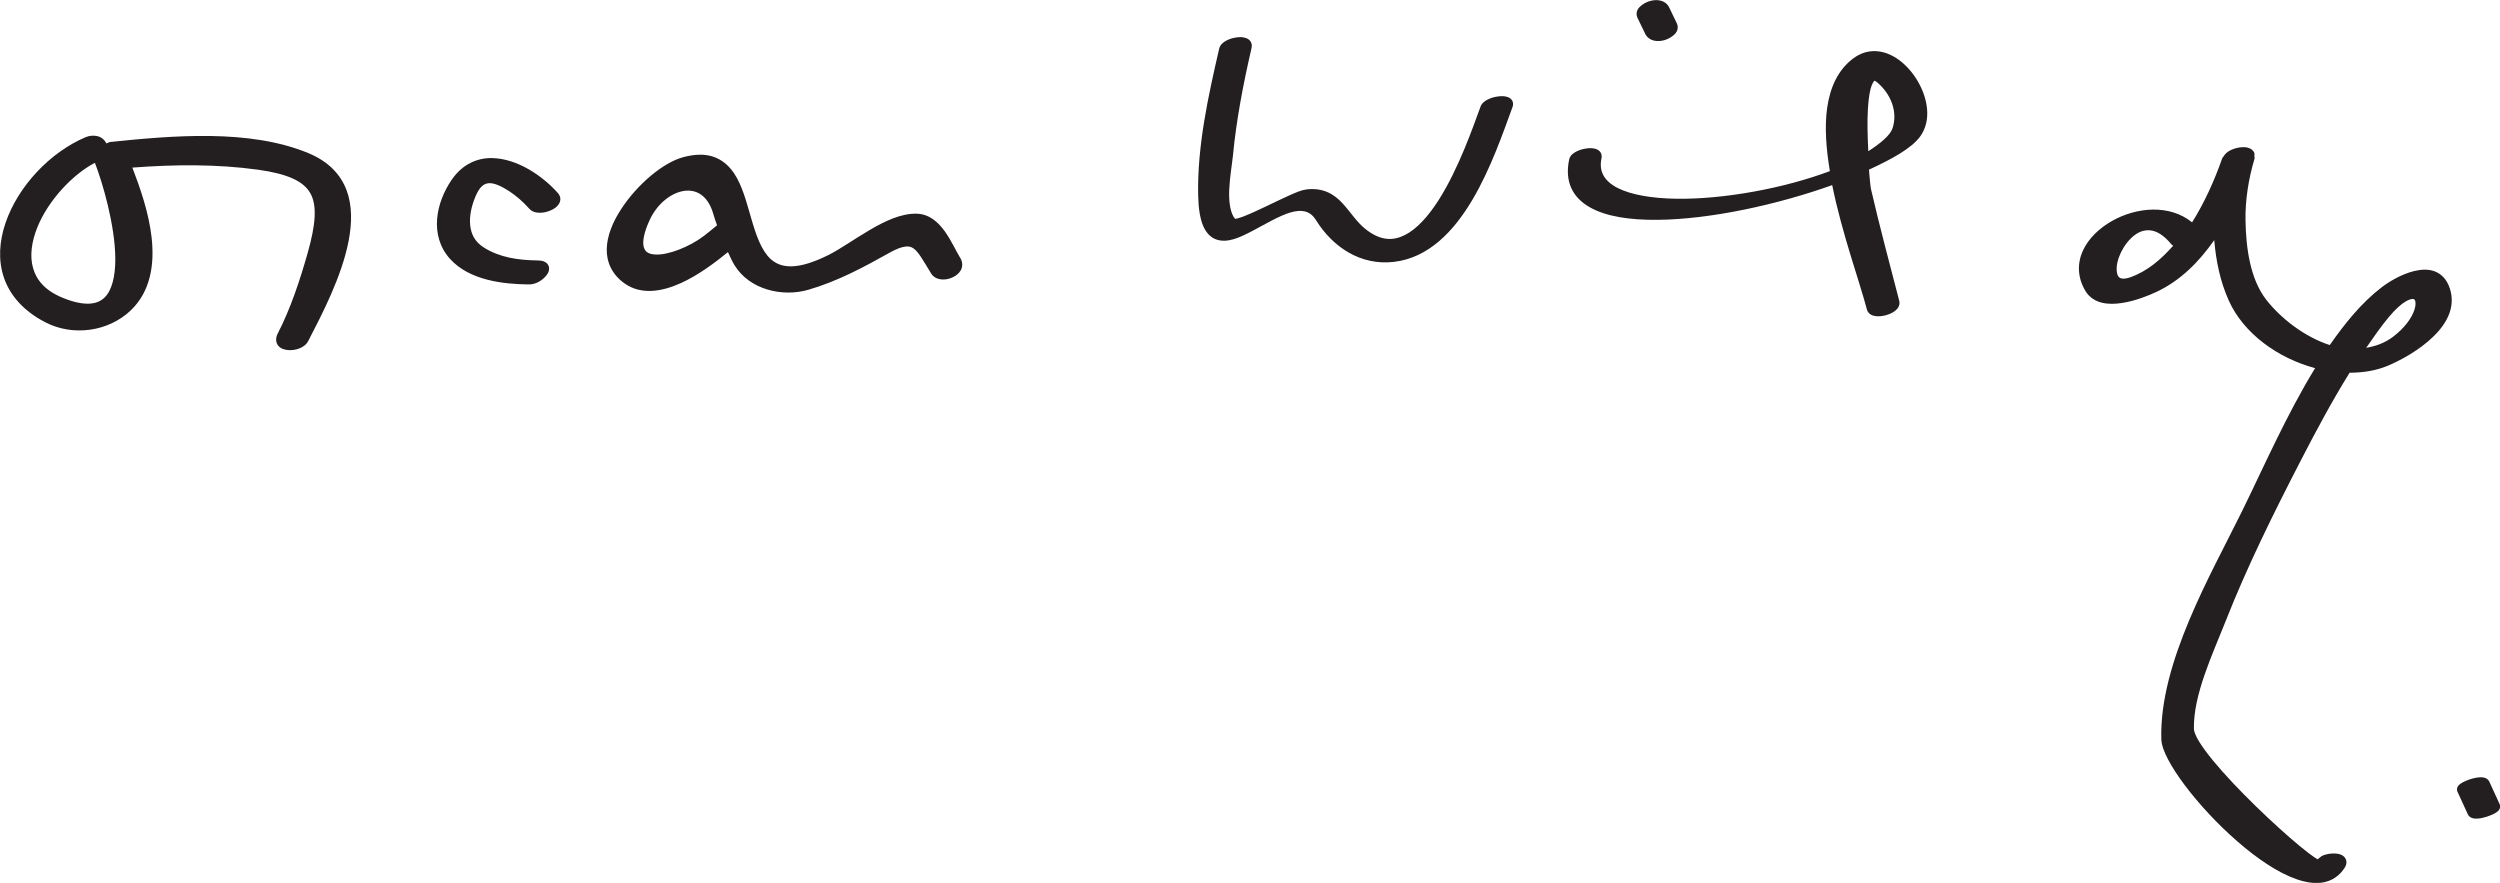
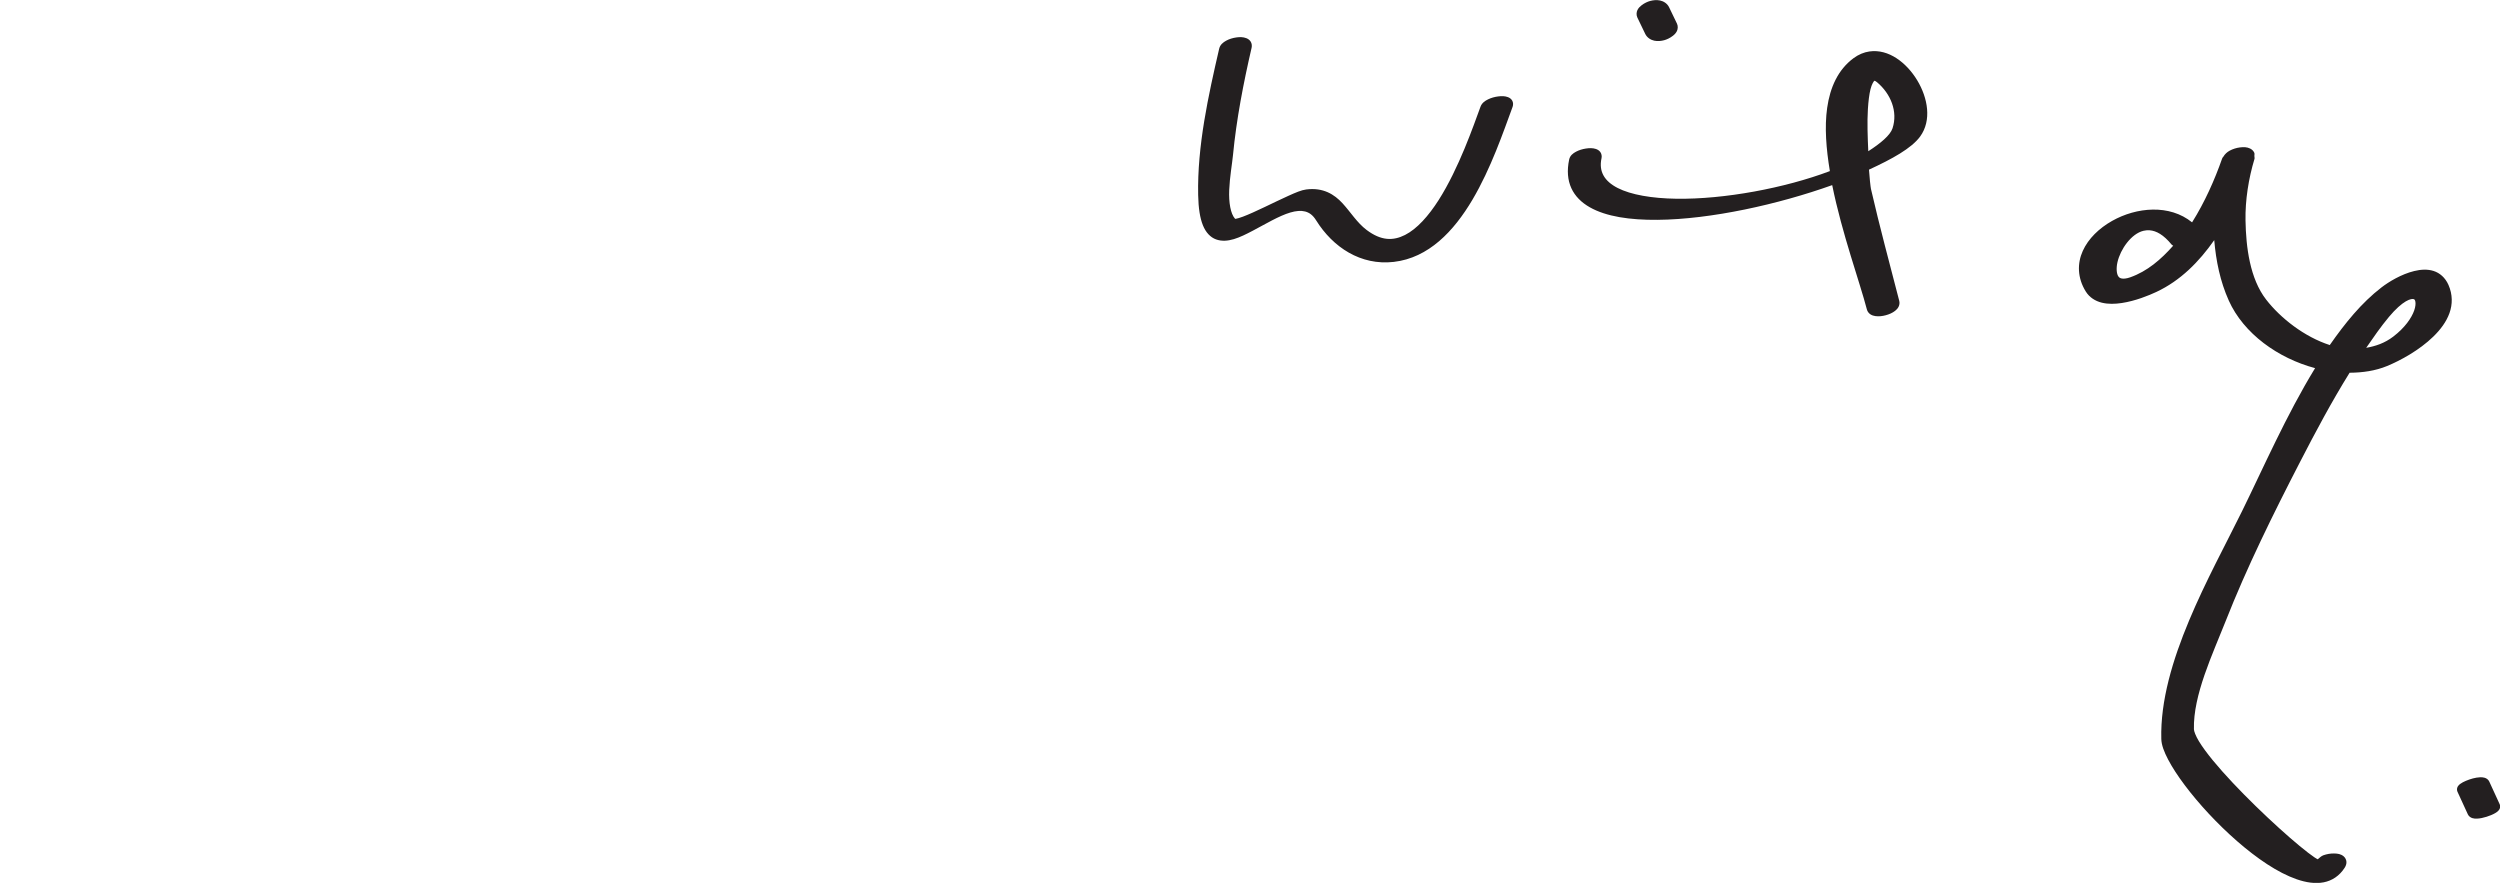
<svg xmlns="http://www.w3.org/2000/svg" xmlns:ns1="http://www.inkscape.org/namespaces/inkscape" xmlns:ns2="http://sodipodi.sourceforge.net/DTD/sodipodi-0.dtd" ns1:version="1.1-dev (f9311a1, 2019-12-25)" ns2:docname="portrait.svg" width="299.999" height="105.942" viewBox="0 0 299.999 105.942" id="svg5700" version="1.1">
  <ns2:namedview ns1:current-layer="svg5700" ns1:window-maximized="0" ns1:window-y="23" ns1:window-x="0" ns1:cy="-82.402966" ns1:cx="182.13619" ns1:zoom="1.2829557" fit-margin-bottom="0" fit-margin-right="0" fit-margin-left="0" fit-margin-top="0" showgrid="false" id="namedview970" ns1:window-height="783" ns1:window-width="1733" ns1:pageshadow="2" ns1:pageopacity="0" guidetolerance="10" gridtolerance="10" objecttolerance="10" borderopacity="1" ns1:document-rotation="0" bordercolor="#666666" pagecolor="#ffffff" />
  <defs id="defs5702" />
  <g id="g6432" transform="matrix(0.758,0,0,0.758,-474.982,-554.81)" style="stroke-width:0.852">
    <path ns2:nodetypes="ccsccccscccccccccccccsssscccscscssccsscscssccccccccccccscsssccccsscsssccscccscccccsccccccccscccccccccsscsccccccccsssssccccccccscsccccccscscccccccccsccccccssccccsccccccccsccccccsccscccccccccccccccccc" ns1:connector-curvature="0" style="fill:#231f20;stroke-width:0.852" d="m 889.428,732.017 c -0.552,-0.115 -1.093,-0.051 -1.566,0.076 -0.391,0.104 -0.895,0.323 -1.375,0.697 -0.24,0.187 -0.476,0.411 -0.637,0.738 -0.161,0.327 -0.2,0.802 -0.012,1.193 0.414,0.859 0.826,1.715 1.24,2.574 h -0.002 c 0.297,0.617 0.886,0.971 1.438,1.086 0.551,0.115 1.091,0.052 1.564,-0.074 0.391,-0.104 0.898,-0.322 1.379,-0.697 0.241,-0.187 0.476,-0.413 0.637,-0.74 0.161,-0.327 0.2,-0.802 0.012,-1.193 -0.414,-0.859 -0.826,-1.715 -1.24,-2.574 h 0.002 c -0.298,-0.619 -0.889,-0.971 -1.439,-1.086 z m -67.096,5.852 c -0.55,0.078 -1.105,0.245 -1.592,0.512 -0.487,0.266 -0.961,0.642 -1.107,1.271 -1.715,7.429 -3.486,15.408 -3.326,23.174 v 0.002 c 0.043,2.089 0.289,3.625 0.748,4.77 0.459,1.144 1.187,1.917 2.084,2.242 1.793,0.65 3.777,-0.305 5.807,-1.371 2.03,-1.066 4.155,-2.357 5.947,-2.885 0.896,-0.264 1.687,-0.333 2.342,-0.164 0.655,0.169 1.219,0.554 1.746,1.4 2.666,4.279 7.068,7.18 12.287,6.582 5.536,-0.636 9.514,-4.87 12.451,-9.828 2.937,-4.958 4.894,-10.724 6.367,-14.719 0.109,-0.296 0.111,-0.685 -0.059,-0.984 -0.169,-0.299 -0.435,-0.459 -0.68,-0.553 -0.489,-0.187 -1.002,-0.182 -1.545,-0.113 -0.542,0.068 -1.101,0.219 -1.6,0.463 -0.499,0.244 -0.98,0.575 -1.199,1.166 v 0.002 c -1.099,2.983 -3.416,9.741 -6.623,14.773 -1.604,2.516 -3.435,4.575 -5.322,5.527 -1.887,0.953 -3.786,0.938 -6.078,-0.787 -1.526,-1.149 -2.521,-2.813 -3.82,-4.227 -1.3,-1.414 -3.057,-2.528 -5.744,-2.189 -0.762,0.096 -1.685,0.495 -2.838,1.014 -1.153,0.519 -2.476,1.166 -3.752,1.773 -1.276,0.608 -2.509,1.175 -3.443,1.523 -0.467,0.174 -0.864,0.293 -1.115,0.336 -0.072,0.012 -0.083,0.004 -0.117,0 -0.719,-0.797 -1.013,-2.578 -0.93,-4.562 0.086,-2.049 0.469,-4.182 0.598,-5.52 0.547,-5.692 1.655,-11.399 2.947,-16.996 0.073,-0.317 0.032,-0.691 -0.146,-0.973 -0.178,-0.282 -0.442,-0.449 -0.695,-0.547 -0.506,-0.196 -1.042,-0.191 -1.592,-0.113 z m 100.254,2.215 c -0.864,0.123 -1.725,0.473 -2.527,1.066 -2.466,1.825 -3.715,4.64 -4.174,7.863 -0.433,3.043 -0.154,6.495 0.428,10.014 -7.142,2.696 -16.743,4.485 -24.301,4.375 -3.864,-0.056 -7.186,-0.622 -9.299,-1.705 -1.056,-0.542 -1.798,-1.196 -2.223,-1.953 -0.424,-0.758 -0.567,-1.638 -0.326,-2.771 h 0.002 c 0.067,-0.317 5.4e-4,-0.699 -0.195,-0.965 -0.196,-0.266 -0.459,-0.406 -0.709,-0.488 -0.5,-0.165 -1.026,-0.149 -1.568,-0.066 -0.542,0.083 -1.089,0.245 -1.566,0.5 -0.477,0.255 -0.953,0.608 -1.088,1.242 -0.366,1.724 -0.241,3.248 0.342,4.527 0.583,1.279 1.608,2.282 2.916,3.025 2.615,1.488 6.374,2.032 10.723,1.994 8.457,-0.074 19.134,-2.446 27.662,-5.496 1.546,7.662 4.39,15.422 5.492,19.691 0.085,0.328 0.313,0.606 0.562,0.768 0.25,0.162 0.515,0.237 0.781,0.275 0.532,0.077 1.092,0.012 1.635,-0.133 0.543,-0.144 1.062,-0.365 1.486,-0.697 0.212,-0.166 0.405,-0.365 0.543,-0.629 0.137,-0.264 0.202,-0.615 0.117,-0.943 -1.525,-5.912 -3.119,-11.799 -4.48,-17.727 -0.024,-0.105 -0.095,-0.6 -0.158,-1.229 -0.051,-0.501 -0.105,-1.162 -0.156,-1.826 3.65,-1.686 6.725,-3.366 8.098,-5.246 1.859,-2.547 1.222,-6.114 -0.465,-8.902 -1.687,-2.788 -4.526,-4.996 -7.551,-4.564 z m 0.816,4.646 c 0.049,0.01 0.18,0.062 0.369,0.221 2.188,1.834 3.328,4.65 2.463,7.295 v 0.002 c -0.361,1.105 -1.901,2.387 -3.84,3.633 -0.1,-2.195 -0.19,-4.593 -0.062,-6.664 0.076,-1.237 0.211,-2.342 0.412,-3.154 0.201,-0.812 0.525,-1.277 0.605,-1.326 0.032,-0.02 0.004,-0.016 0.053,-0.006 z m 57.834,10.545 c -0.558,0.073 -1.127,0.245 -1.631,0.518 -0.408,0.221 -0.759,0.542 -1.004,0.959 -0.093,0.085 -0.162,0.194 -0.199,0.314 -0.003,0.008 0.002,-0.005 0,0.002 -1.168,3.329 -2.74,6.884 -4.748,10.072 -3.565,-2.898 -8.79,-2.411 -12.654,-0.232 -2.061,1.162 -3.771,2.804 -4.652,4.762 -0.881,1.957 -0.869,4.258 0.48,6.422 0.597,0.957 1.534,1.519 2.539,1.766 1.005,0.247 2.092,0.214 3.166,0.051 2.147,-0.326 4.258,-1.186 5.461,-1.75 3.841,-1.798 6.779,-4.792 9.168,-8.205 0.28,3.28 0.937,6.528 2.301,9.561 h -0.002 c 2.356,5.242 7.794,9.136 13.668,10.705 -4.574,7.471 -8.215,15.84 -11.596,22.709 -4.96,10.082 -13.066,23.93 -12.75,35.992 0.025,0.956 0.432,2.025 1.078,3.26 0.646,1.235 1.551,2.619 2.645,4.074 2.186,2.911 5.127,6.104 8.26,8.836 3.133,2.732 6.442,5.006 9.453,6.047 1.506,0.52 2.95,0.737 4.271,0.482 1.322,-0.255 2.497,-1.021 3.314,-2.293 0.182,-0.283 0.303,-0.594 0.289,-0.938 -0.014,-0.344 -0.199,-0.674 -0.428,-0.871 -0.458,-0.395 -0.992,-0.457 -1.543,-0.463 -0.551,-0.01 -1.131,0.089 -1.668,0.279 -0.352,0.125 -0.619,0.4 -0.906,0.641 -0.115,-0.056 -0.29,-0.153 -0.539,-0.32 -0.562,-0.378 -1.373,-1.001 -2.33,-1.793 -1.915,-1.584 -4.428,-3.849 -6.922,-6.279 -2.494,-2.43 -4.974,-5.03 -6.818,-7.277 -0.922,-1.124 -1.684,-2.162 -2.207,-3.027 -0.523,-0.866 -0.777,-1.583 -0.785,-1.887 -0.142,-5.405 2.971,-11.919 4.998,-17.061 3.399,-8.638 7.547,-17.009 11.812,-25.281 2.453,-4.762 5.001,-9.539 7.836,-14.102 2.041,-0.015 4.071,-0.293 5.953,-1.072 2.085,-0.863 5.074,-2.48 7.309,-4.658 1.117,-1.089 2.051,-2.324 2.547,-3.709 0.496,-1.385 0.521,-2.934 -0.16,-4.471 -0.512,-1.156 -1.381,-1.894 -2.363,-2.205 -0.982,-0.311 -2.037,-0.234 -3.061,0.016 -2.048,0.499 -4.022,1.704 -5.184,2.598 -3.166,2.435 -5.774,5.668 -8.18,9.119 -4.015,-1.294 -7.799,-4.261 -10.08,-7.207 -2.569,-3.318 -3.185,-8.292 -3.26,-12.531 -0.057,-3.211 0.485,-6.63 1.42,-9.727 v -0.002 c 0,0 -10e-5,-0.007 0,-0.008 v 0.006 c 0.043,-0.145 -0.016,-0.299 -0.016,-0.453 v -0.002 c 6e-4,-0.18 0.054,-0.362 -0.019,-0.529 -0.137,-0.311 -0.395,-0.53 -0.65,-0.656 -0.511,-0.253 -1.054,-0.253 -1.611,-0.18 z m 2.281,1.367 c 0,-5e-5 0.045,0.242 0.045,0.242 0,-0.015 -0.041,-0.236 -0.041,-0.236 v -0.006 z m 0.045,0.242 -0.027,0.205 c 0,-0.014 0.029,-0.197 0.029,-0.197 v -0.008 z m -16.615,11.514 c 1.033,0.08 2.185,0.693 3.477,2.271 0.071,0.087 0.161,0.104 0.24,0.168 -1.937,2.176 -4.083,4.045 -6.803,5.004 -0.6,0.211 -1.039,0.243 -1.32,0.193 -0.282,-0.05 -0.425,-0.153 -0.557,-0.336 -0.263,-0.366 -0.375,-1.228 -0.141,-2.256 0.469,-2.055 2.195,-4.507 4.109,-4.963 0.319,-0.076 0.65,-0.109 0.994,-0.082 z m 41.807,10.902 c 0.121,0.047 0.197,0.115 0.252,0.41 0.055,0.296 0.018,0.784 -0.185,1.371 -0.408,1.175 -1.46,2.728 -3.316,4.145 -1.374,1.048 -2.819,1.521 -4.287,1.777 1.156,-1.675 2.311,-3.35 3.607,-4.9 1.057,-1.264 1.972,-2.049 2.666,-2.457 0.694,-0.408 1.118,-0.402 1.264,-0.346 z m 10.494,75.691 c -0.735,0.029 -1.552,0.27 -2.24,0.561 -0.344,0.145 -0.647,0.298 -0.904,0.49 -0.129,0.096 -0.25,0.196 -0.365,0.371 -0.115,0.175 -0.226,0.53 -0.08,0.848 0.551,1.199 1.1,2.402 1.654,3.603 0.152,0.331 0.46,0.515 0.713,0.594 0.253,0.079 0.491,0.09 0.736,0.08 0.49,-0.019 1.01,-0.137 1.514,-0.295 0.503,-0.158 0.977,-0.352 1.359,-0.576 0.191,-0.112 0.361,-0.223 0.521,-0.398 0.08,-0.088 0.163,-0.193 0.223,-0.361 0.06,-0.168 0.072,-0.427 -0.025,-0.639 -0.552,-1.2 -1.102,-2.404 -1.656,-3.606 -0.152,-0.33 -0.46,-0.513 -0.713,-0.592 -0.253,-0.079 -0.491,-0.09 -0.736,-0.08 z" id="path6428" />
-     <path ns2:nodetypes="sccscssccsccsccscccsscsccsscccccccsccccscccscscccccsccccsccscccccsccccccscscccccccsscssscscccccscs" ns1:connector-curvature="0" style="fill:#231f20;stroke-width:0.852" d="m 659.939,753.47 c -5.474,-0.085 -10.982,0.445 -15.803,0.939 -0.262,0.027 -0.439,0.153 -0.652,0.242 -0.303,-0.55 -0.777,-1.006 -1.457,-1.16 -0.571,-0.129 -1.223,-0.098 -1.854,0.17 -5.665,2.408 -10.702,7.787 -12.674,13.572 -0.986,2.893 -1.197,5.911 -0.246,8.682 0.951,2.77 3.07,5.251 6.557,7.053 4.369,2.257 9.966,1.484 13.496,-1.873 3.17,-3.016 3.799,-7.298 3.32,-11.561 -0.439,-3.914 -1.796,-7.81 -3.047,-11.061 6.639,-0.498 13.333,-0.572 19.875,0.332 4.755,0.657 7.245,1.839 8.312,3.748 1.067,1.909 0.853,4.899 -0.426,9.406 -1.238,4.37 -2.711,8.844 -4.777,12.844 -0.334,0.646 -0.284,1.433 0.137,1.898 0.421,0.465 0.996,0.619 1.572,0.662 0.576,0.043 1.183,-0.044 1.744,-0.264 0.562,-0.22 1.102,-0.584 1.406,-1.174 2.186,-4.231 5.309,-10.199 6.396,-15.857 0.544,-2.829 0.583,-5.6 -0.336,-8.039 -0.919,-2.439 -2.826,-4.497 -5.939,-5.805 -4.691,-1.97 -10.131,-2.671 -15.605,-2.756 z m 77.457,2.961 c -0.804,0.01 -1.681,0.14 -2.643,0.4 -3.159,0.856 -7.26,4.298 -9.834,8.277 -1.287,1.99 -2.18,4.125 -2.238,6.201 -0.058,2.076 0.804,4.093 2.846,5.52 2.605,1.821 5.848,1.3 8.863,-0.06 2.738,-1.236 5.33,-3.168 7.479,-4.918 0.322,0.701 0.626,1.405 1.059,2.105 2.387,3.866 7.59,5.041 11.66,3.861 4.646,-1.346 8.782,-3.588 12.916,-5.895 v -0.002 c 1.067,-0.595 1.873,-0.879 2.453,-0.945 0.581,-0.066 0.936,0.041 1.322,0.314 0.773,0.548 1.565,2.002 2.758,3.951 0.361,0.589 0.997,0.873 1.594,0.934 0.597,0.061 1.198,-0.059 1.74,-0.299 0.542,-0.239 1.038,-0.599 1.346,-1.131 0.308,-0.532 0.34,-1.29 -0.037,-1.906 -0.702,-1.146 -1.453,-2.832 -2.49,-4.283 -1.037,-1.451 -2.46,-2.734 -4.441,-2.785 -2.463,-0.064 -5.014,1.164 -7.434,2.578 -2.42,1.414 -4.721,3.053 -6.475,3.932 -4.477,2.243 -7.003,2.169 -8.639,1.111 -1.636,-1.058 -2.588,-3.354 -3.389,-6.002 l 0.027,0.152 c -0.012,-0.161 -0.069,-0.272 -0.08,-0.295 -0.011,-0.022 0.026,0.037 0.047,0.154 -0.005,-0.028 -0.011,-0.055 -0.019,-0.082 -0.729,-2.422 -1.339,-5.07 -2.496,-7.191 -1.157,-2.122 -3.025,-3.734 -5.896,-3.697 z m -32.848,0.533 c -2.367,-0.044 -4.72,0.96 -6.41,3.428 -1.25,1.825 -2.139,4.003 -2.314,6.219 -0.176,2.215 0.39,4.487 2.049,6.318 3.091,3.413 8.427,3.994 12.457,4.039 1.148,0.013 2.179,-0.65 2.805,-1.445 0.156,-0.199 0.288,-0.413 0.365,-0.674 0.077,-0.261 0.089,-0.597 -0.061,-0.9 -0.15,-0.303 -0.43,-0.511 -0.721,-0.623 -0.29,-0.112 -0.609,-0.154 -0.982,-0.158 -3.059,-0.036 -6.046,-0.462 -8.551,-2.07 -1.397,-0.897 -1.984,-2.108 -2.127,-3.525 -0.143,-1.417 0.214,-3.028 0.816,-4.473 0.673,-1.614 1.342,-2.087 2.121,-2.156 0.779,-0.069 1.9,0.388 3.209,1.238 1.175,0.764 2.274,1.744 3.221,2.805 v 0.002 c 0.439,0.491 1.058,0.629 1.635,0.633 0.577,0.004 1.158,-0.129 1.684,-0.35 0.525,-0.22 1.002,-0.512 1.324,-0.986 0.161,-0.237 0.28,-0.543 0.268,-0.877 -0.013,-0.334 -0.165,-0.66 -0.389,-0.91 -2.471,-2.765 -6.454,-5.459 -10.398,-5.533 z m -61.799,0.018 c -0.088,0.075 -0.267,0.223 -0.268,0.223 0.123,-0.085 0.259,-0.21 0.268,-0.223 z m -1.1,0.732 c 1.199,3.088 3.195,9.848 3.23,15.168 0.018,2.744 -0.518,5.011 -1.699,6.156 -0.591,0.573 -1.337,0.916 -2.408,0.971 -1.071,0.055 -2.467,-0.207 -4.217,-0.922 -2.755,-1.126 -4.137,-2.768 -4.691,-4.689 -0.555,-1.921 -0.246,-4.193 0.678,-6.479 1.723,-4.264 5.592,-8.382 9.107,-10.205 z m 93.291,4.445 c 0.992,-0.137 1.91,0.051 2.705,0.621 0.795,0.57 1.492,1.548 1.922,3.096 0.172,0.621 0.381,1.173 0.576,1.729 -0.688,0.57 -1.371,1.14 -2.068,1.674 -2.275,1.742 -5.738,3.1 -7.75,2.951 -1.006,-0.074 -1.532,-0.372 -1.768,-1.121 -0.236,-0.749 -0.09,-2.195 0.951,-4.41 1.217,-2.591 3.448,-4.266 5.432,-4.539 z" id="path6430" />
  </g>
</svg>